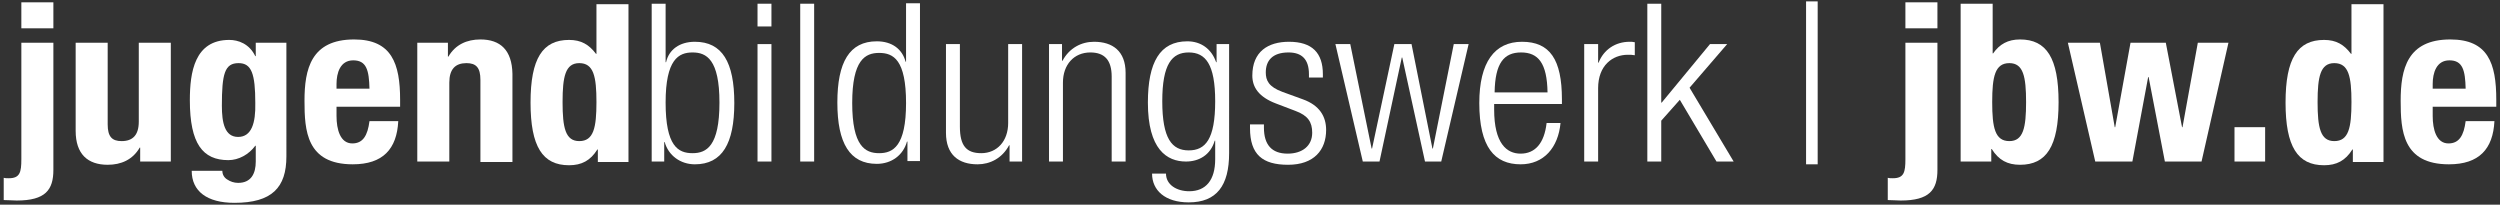
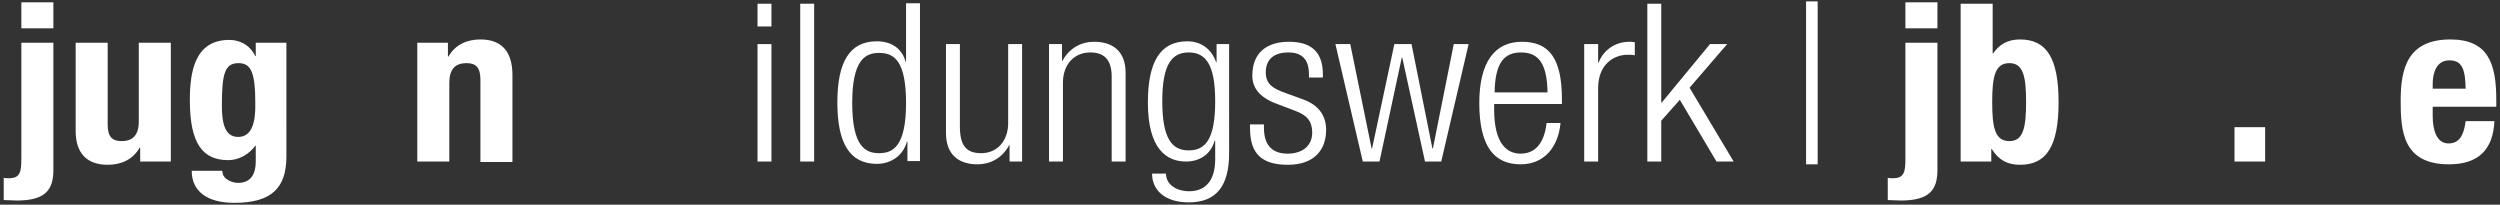
<svg xmlns="http://www.w3.org/2000/svg" version="1.1" baseProfile="tiny" x="0px" y="0px" viewBox="0 0 538.6 44.1" xml:space="preserve">
  <rect x="0" y="0" width="538.6" height="44.1" fill="#333333" stroke="none" />
  <g id="Ebene_1">
    <g>
      <rect x="4.6" y="0.5" fill="#FFFFFF" width="6.9" height="5.6" />
      <path fill="#FFFFFF" d="M4.6,34.3c0,2.8-0.3,4.1-2.7,4.1c-0.4,0-0.8,0-1.1-0.1v4.8c1,0,2,0.1,2.8,0.1c6.2,0,7.9-2.3,7.9-6.6V9.2    H4.6V34.3z" />
      <path fill="#FFFFFF" d="M29.9,26.2c0,2.9-1.3,4.2-3.7,4.2c-2.1,0-3-1-3-3.6V9.2h-6.9v19c0,5,2.6,7.3,6.9,7.3    c2.9,0,5.4-1.1,6.9-3.7h0.1v3h6.6V9.2h-6.9V26.2z" />
      <path fill="#FFFFFF" d="M55.1,12.1H55c-1.3-2.7-3.7-3.5-5.6-3.5c-7.5,0-8.5,7-8.5,13c0,9.4,2.8,12.9,8.3,12.9    c2.2,0,4.4-1.2,5.8-3.1h0.1v3.4c0,2.6-1,4.6-3.8,4.6c-0.9,0-1.7-0.3-2.3-0.7c-0.7-0.4-1.1-1.1-1.1-1.9h-6.6c0,4.4,3.3,6.9,9.2,6.9    c8.1,0,11.2-3.3,11.2-10V9.2h-6.6V12.1z M51.3,29.5c-2.9,0-3.5-3.1-3.5-6.7c0-6.9,0.6-9.2,3.6-9.2c2.8,0,3.6,2.3,3.6,8.6    C55.1,26.5,54.2,29.5,51.3,29.5z" />
-       <path fill="#FFFFFF" d="M76.3,8.5c-9.3,0-10.7,6.4-10.7,13.2c0,6.4,0.4,13.7,10.4,13.7c6.5,0,9.5-3.3,9.8-9.3h-6.2    c-0.4,3.1-1.4,4.8-3.7,4.8c-2.6,0-3.4-3-3.4-5.9v-2h13.7v-1.5C86.2,13.7,84.4,8.5,76.3,8.5z M72.5,19.1v-1c0-2.4,0.8-5.1,3.6-5.1    c2.9,0,3.4,2.2,3.5,6.1H72.5z" />
      <path fill="#FFFFFF" d="M103.5,8.5c-2.9,0-5.4,1.1-6.9,3.7h-0.1v-3h-6.6v25.6h6.9v-17c0-2.9,1.3-4.2,3.7-4.2c2.1,0,3,1,3,3.6v17.7    h6.9v-19C110.3,10.8,107.8,8.5,103.5,8.5z" />
-       <path fill="#FFFFFF" d="M128.5,11.6h-0.1c-1.5-2-3.2-3-5.8-3c-5.7,0-8.3,4-8.3,13.5c0,9.5,2.6,13.5,8.3,13.5c2.7,0,4.6-1,6.1-3.4    h0.1v2.7h6.6v-34h-6.9V11.6z M124.8,30.4c-3,0-3.6-2.9-3.6-8.4s0.6-8.4,3.6-8.4c3.1,0,3.7,2.9,3.7,8.4S127.9,30.4,124.8,30.4z" />
-       <path fill="#FFFFFF" d="M149.7,9c-3.3,0-5.6,1.7-6.2,4.4h-0.1V0.8h-3v34h2.7v-4.2h0.1c0.8,2.9,3.4,4.8,6.5,4.8    c5.9,0,8.5-4.5,8.5-13.2C158.2,13.4,155.6,9,149.7,9z M149.2,33c-3.1,0-5.8-1.5-5.8-10.9c0-9.3,2.8-10.8,5.8-10.8    c3,0,5.8,1.5,5.8,10.8C155,31.5,152.2,33,149.2,33z" />
      <rect x="163.2" y="0.8" fill="#FFFFFF" width="3" height="4.9" />
      <rect x="163.2" y="9.5" fill="#FFFFFF" width="3" height="25.3" />
      <rect x="172.4" y="0.8" fill="#FFFFFF" width="3" height="34" />
      <path fill="#FFFFFF" d="M195.2,13.3h-0.1c-0.7-2.7-2.9-4.4-6.2-4.4c-5.9,0-8.5,4.5-8.5,13.2c0,8.8,2.7,13.2,8.5,13.2    c3.2,0,5.7-1.9,6.5-4.8h0.1v4.2h2.7v-34h-3V13.3z M189.4,33c-3,0-5.8-1.5-5.8-10.8c0-9.3,2.8-10.8,5.8-10.8    c3.1,0,5.8,1.5,5.8,10.8C195.2,31.5,192.4,33,189.4,33z" />
      <path fill="#FFFFFF" d="M217.2,26.5c0,3.9-2.4,6.5-5.8,6.5c-3.2,0-4.6-1.6-4.6-5.7V9.5h-3v19.1c0,4.8,2.8,6.8,6.8,6.8    c2.7,0,5.3-1.3,6.8-4.1h0.1v3.5h2.7V9.5h-3V26.5z" />
      <path fill="#FFFFFF" d="M235.7,9c-2.7,0-5.3,1.3-6.8,4.1h-0.1V9.5H226v25.3h3v-17c0-3.9,2.4-6.5,5.9-6.5c3.1,0,4.6,1.7,4.6,5.2    v18.3h3V15.7C242.5,11,239.7,9,235.7,9z" />
      <path fill="#FFFFFF" d="M262.1,13.4H262c-1-2.9-3.3-4.5-6.2-4.5c-5.9,0-8.5,4.5-8.5,13.2c0,10.1,4.1,12.7,8.2,12.7    c2.8,0,5.3-1.4,6.2-4.5h0.1v4c0,4.5-2,6.9-5.6,6.9c-2.7,0-5-1.4-5-3.8h-3c0,3.6,2.8,6.2,7.9,6.2c6,0,8.7-3.6,8.7-10.6V9.5h-2.7    V13.4z M256.1,32.4c-3.6,0-5.7-2.5-5.7-10.6c0-8,2.1-10.5,5.7-10.5c3.6,0,5.7,2.5,5.7,10.5C261.8,30,259.7,32.4,256.1,32.4z" />
      <path fill="#FFFFFF" d="M280.7,21.4l-4.4-1.6c-3-1.1-3.6-2.5-3.6-4.2c0-2.5,1.4-4.3,4.9-4.3c2.8,0,4.4,1.4,4.4,4.7v0.7h3V16    c0-4.6-2.3-7-7.3-7c-4.5,0-7.9,2.1-7.9,7.3c0,2.5,1.4,4.6,5.1,6l4.2,1.6c2.7,1,3.6,2.4,3.6,4.7c0,2.8-2.1,4.5-5.3,4.5    c-3.4,0-5.1-1.9-5.1-5.6v-0.7h-3v0.8c0,5.7,2.7,7.9,8.2,7.9c5.6,0,8.2-3.2,8.2-7.5C285.7,25.1,284.3,22.7,280.7,21.4z" />
      <polygon fill="#FFFFFF" points="308.7,32 308.6,32 304.1,9.5 300.4,9.5 295.6,32 295.5,32 290.9,9.5 287.7,9.5 293.6,34.8     297.2,34.8 302,12.4 302.1,12.4 307,34.8 310.5,34.8 316.4,9.5 313.2,9.5   " />
      <path fill="#FFFFFF" d="M327.9,9c-5.9,0-9.2,4.4-9.2,13.2c0,9.5,3.3,13.2,8.9,13.2c5,0,8.1-3.6,8.6-8.9h-3    c-0.5,4.4-2.5,6.6-5.6,6.6c-3,0-5.7-2.2-5.7-9.5v-1.2h14.6v-1C336.5,12.8,333.9,9,327.9,9z M322,19.9c0.1-6.3,2-8.6,5.7-8.6    c3.7,0,5.6,2.3,5.7,8.6H322z" />
      <path fill="#FFFFFF" d="M344.4,13.5h-0.1v-4h-3v25.3h3V19c0-4.9,3.1-7.2,6.4-7.2c0.5,0,1,0,1.5,0.1V9.1C351.8,9,351.4,9,351.1,9    C348,9,345.5,10.7,344.4,13.5z" />
      <polygon fill="#FFFFFF" points="372.1,9.5 368.4,9.5 358,22.1 357.9,22.1 357.9,0.8 354.9,0.8 354.9,34.8 357.9,34.8 357.9,26     361.9,21.5 369.8,34.8 373.5,34.8 364,18.9   " />
      <rect x="389.1" y="0.3" fill="#FFFFFF" width="2.5" height="35.1" />
      <path fill="#FFFFFF" d="M410.5,34.3c0,2.8-0.3,4.1-2.7,4.1c-0.4,0-0.8,0-1.1-0.1v4.8c1,0,2,0.1,2.8,0.1c6.2,0,7.9-2.3,7.9-6.6V9.2    h-6.9V34.3z" />
      <rect x="410.5" y="0.5" fill="#FFFFFF" width="6.9" height="5.6" />
      <path fill="#FFFFFF" d="M435.2,8.5c-2.6,0-4.4,1-5.8,3h-0.1V0.8h-6.9v34h6.6v-2.7h0.1c1.5,2.4,3.4,3.4,6.1,3.4    c5.7,0,8.3-4,8.3-13.5S440.9,8.5,435.2,8.5z M432.9,30.4c-3.1,0-3.7-2.9-3.7-8.4s0.6-8.4,3.7-8.4c3,0,3.6,2.9,3.6,8.4    S435.9,30.4,432.9,30.4z" />
-       <polygon fill="#FFFFFF" points="470.2,27.4 470.1,27.4 466.6,9.2 459,9.2 455.7,27.4 455.6,27.4 452.4,9.2 445.5,9.2 451.4,34.8     459.4,34.8 462.8,16.6 462.9,16.6 466.4,34.8 474.3,34.8 480.1,9.2 473.5,9.2   " />
      <rect x="481.4" y="27.4" fill="#FFFFFF" width="6.6" height="7.4" />
-       <path fill="#FFFFFF" d="M506.6,11.6h-0.1c-1.5-2-3.2-3-5.8-3c-5.7,0-8.3,4-8.3,13.5c0,9.5,2.6,13.5,8.3,13.5c2.7,0,4.6-1,6.1-3.4    h0.1v2.7h6.6v-34h-6.9V11.6z M502.9,30.4c-3,0-3.6-2.9-3.6-8.4s0.6-8.4,3.6-8.4c3.1,0,3.7,2.9,3.7,8.4S506,30.4,502.9,30.4z" />
      <path fill="#FFFFFF" d="M537.8,23v-1.5c0-7.9-1.8-13-9.9-13c-9.3,0-10.7,6.4-10.7,13.2c0,6.4,0.4,13.7,10.4,13.7    c6.5,0,9.5-3.3,9.8-9.3h-6.2c-0.4,3.1-1.4,4.8-3.7,4.8c-2.6,0-3.4-3-3.4-5.9v-2H537.8z M524.1,18.1c0-2.4,0.8-5.1,3.6-5.1    c2.9,0,3.4,2.2,3.5,6.1h-7.1V18.1z" />
    </g>
  </g>
  <g id="Ebene_2">
    <g>
	</g>
    <g>
	</g>
    <g>
	</g>
    <g>
	</g>
    <g>
	</g>
    <g>
	</g>
  </g>
</svg>